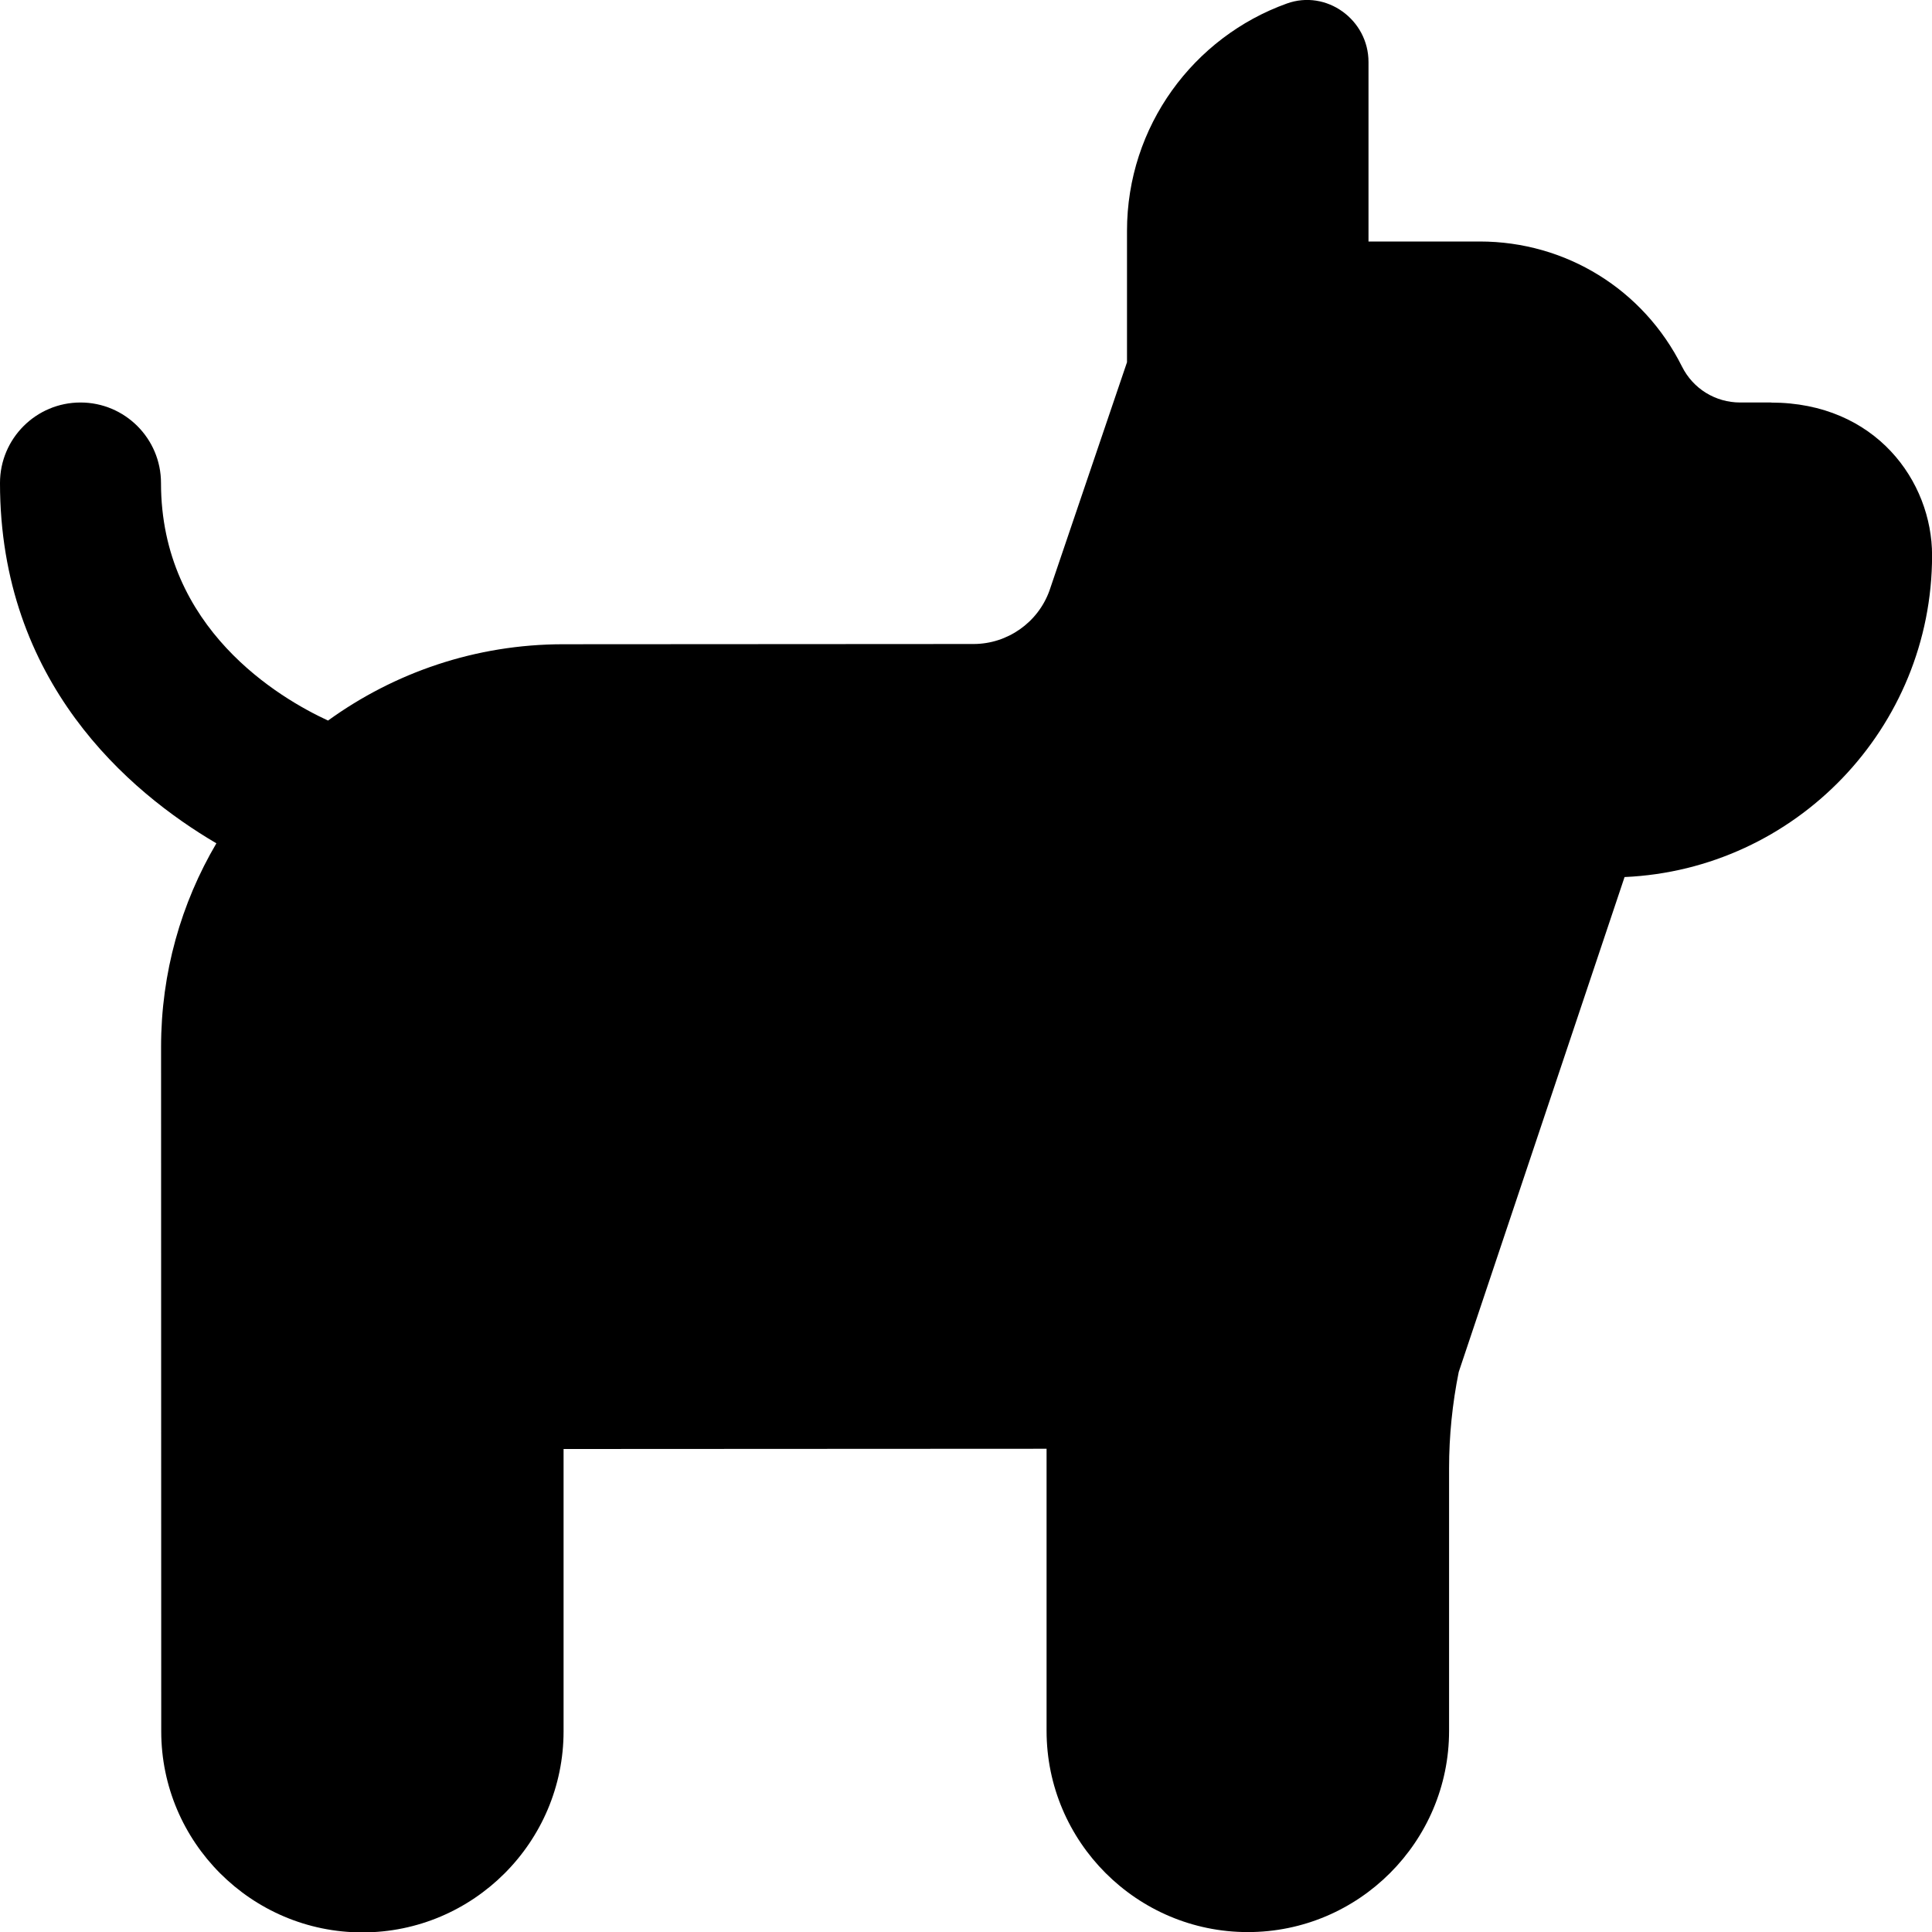
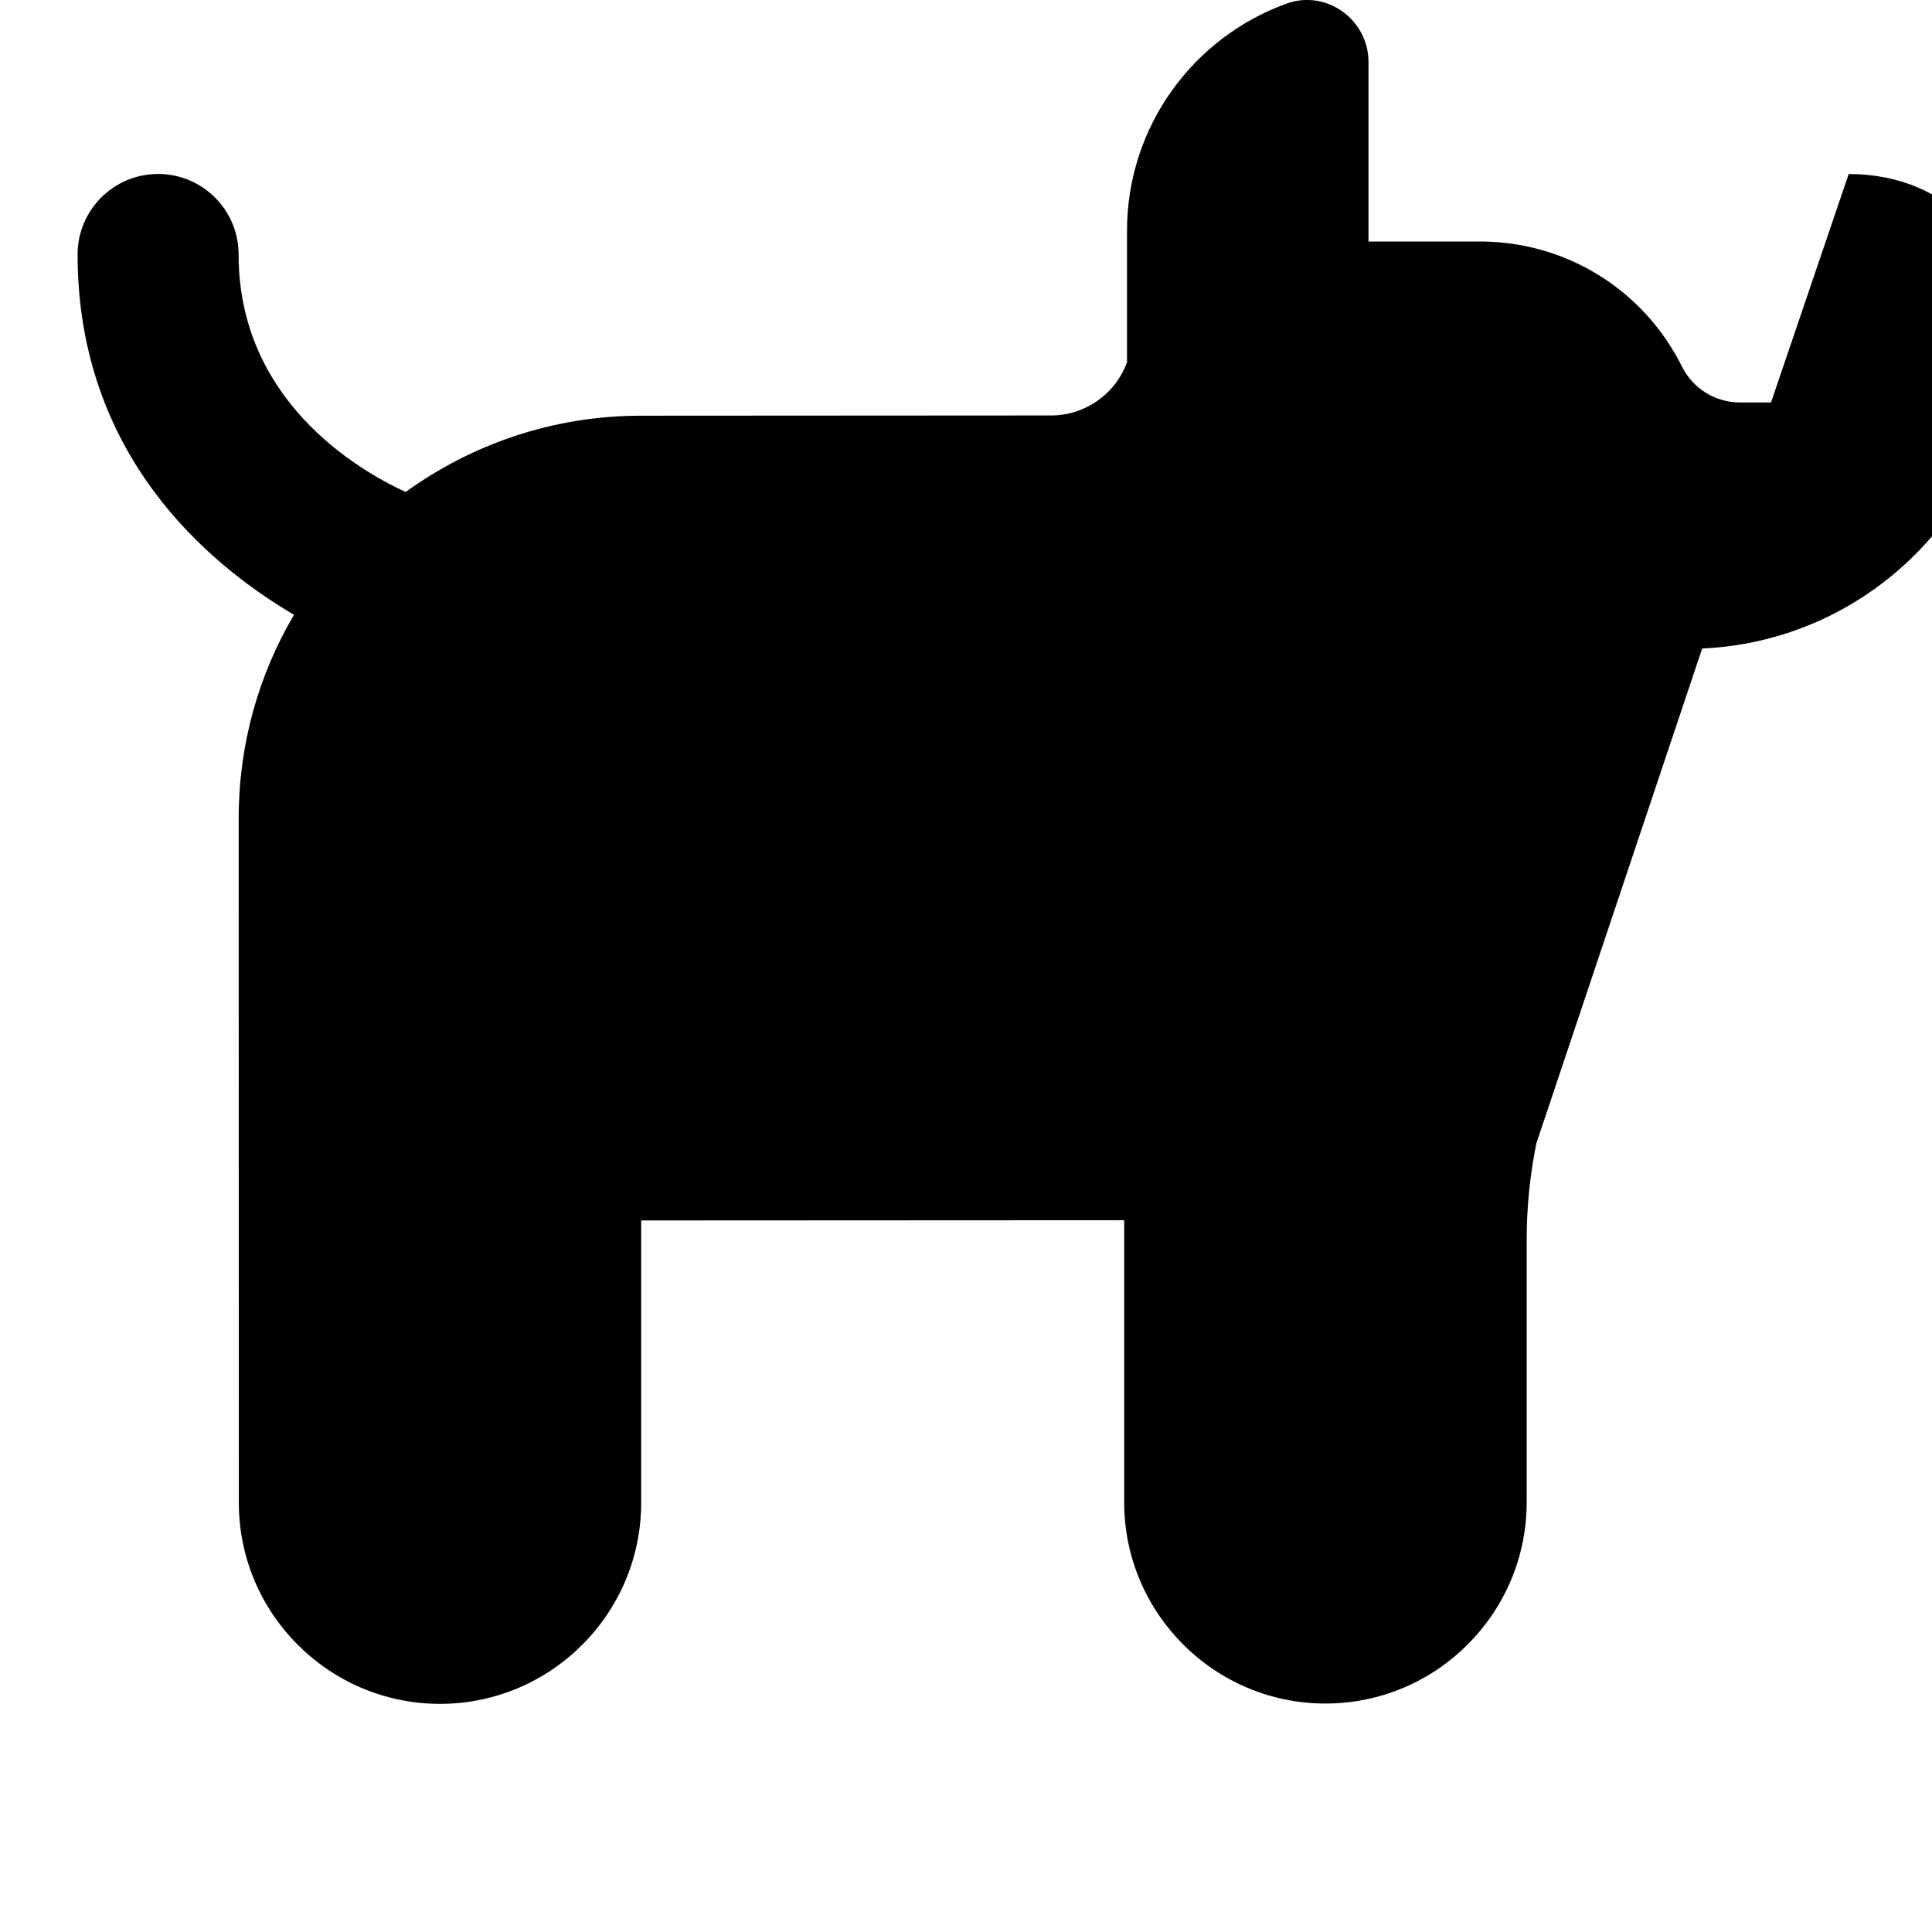
<svg xmlns="http://www.w3.org/2000/svg" id="Layer_1" data-name="Layer 1" viewBox="0 0 24 24">
-   <path d="m22,5h-.382c-.309,0-.586-.171-.724-.447-.479-.958-1.442-1.553-2.512-1.553h-1.382V.77c0-.525-.522-.904-1.015-.726-1.157.416-1.985,1.523-1.985,2.824v1.632l-.964,2.839c-.143.395-.521.66-.94.661l-5.098.003c-1.091,0-2.1.353-2.923.948-.6-.277-2.075-1.141-2.075-2.951,0-.552-.448-1-1-1s-1,.448-1,1c0,2.472,1.596,3.834,2.688,4.476-.437.742-.687,1.606-.687,2.528l.002,8.503c0,1.377,1.122,2.498,2.499,2.498s2.499-1.121,2.499-2.499v-3.506l6-.003v3.504c0,1.378,1.122,2.5,2.5,2.5s2.5-1.122,2.5-2.5v-3.265c0-.4.041-.801.12-1.193l2.06-6.148c2.123-.094,3.82-1.851,3.82-3.996,0-.92-.701-1.898-2-1.898Z" />
+   <path d="m22,5h-.382c-.309,0-.586-.171-.724-.447-.479-.958-1.442-1.553-2.512-1.553h-1.382V.77c0-.525-.522-.904-1.015-.726-1.157.416-1.985,1.523-1.985,2.824v1.632c-.143.395-.521.66-.94.661l-5.098.003c-1.091,0-2.1.353-2.923.948-.6-.277-2.075-1.141-2.075-2.951,0-.552-.448-1-1-1s-1,.448-1,1c0,2.472,1.596,3.834,2.688,4.476-.437.742-.687,1.606-.687,2.528l.002,8.503c0,1.377,1.122,2.498,2.499,2.498s2.499-1.121,2.499-2.499v-3.506l6-.003v3.504c0,1.378,1.122,2.5,2.5,2.5s2.5-1.122,2.5-2.5v-3.265c0-.4.041-.801.12-1.193l2.06-6.148c2.123-.094,3.82-1.851,3.82-3.996,0-.92-.701-1.898-2-1.898Z" />
</svg>